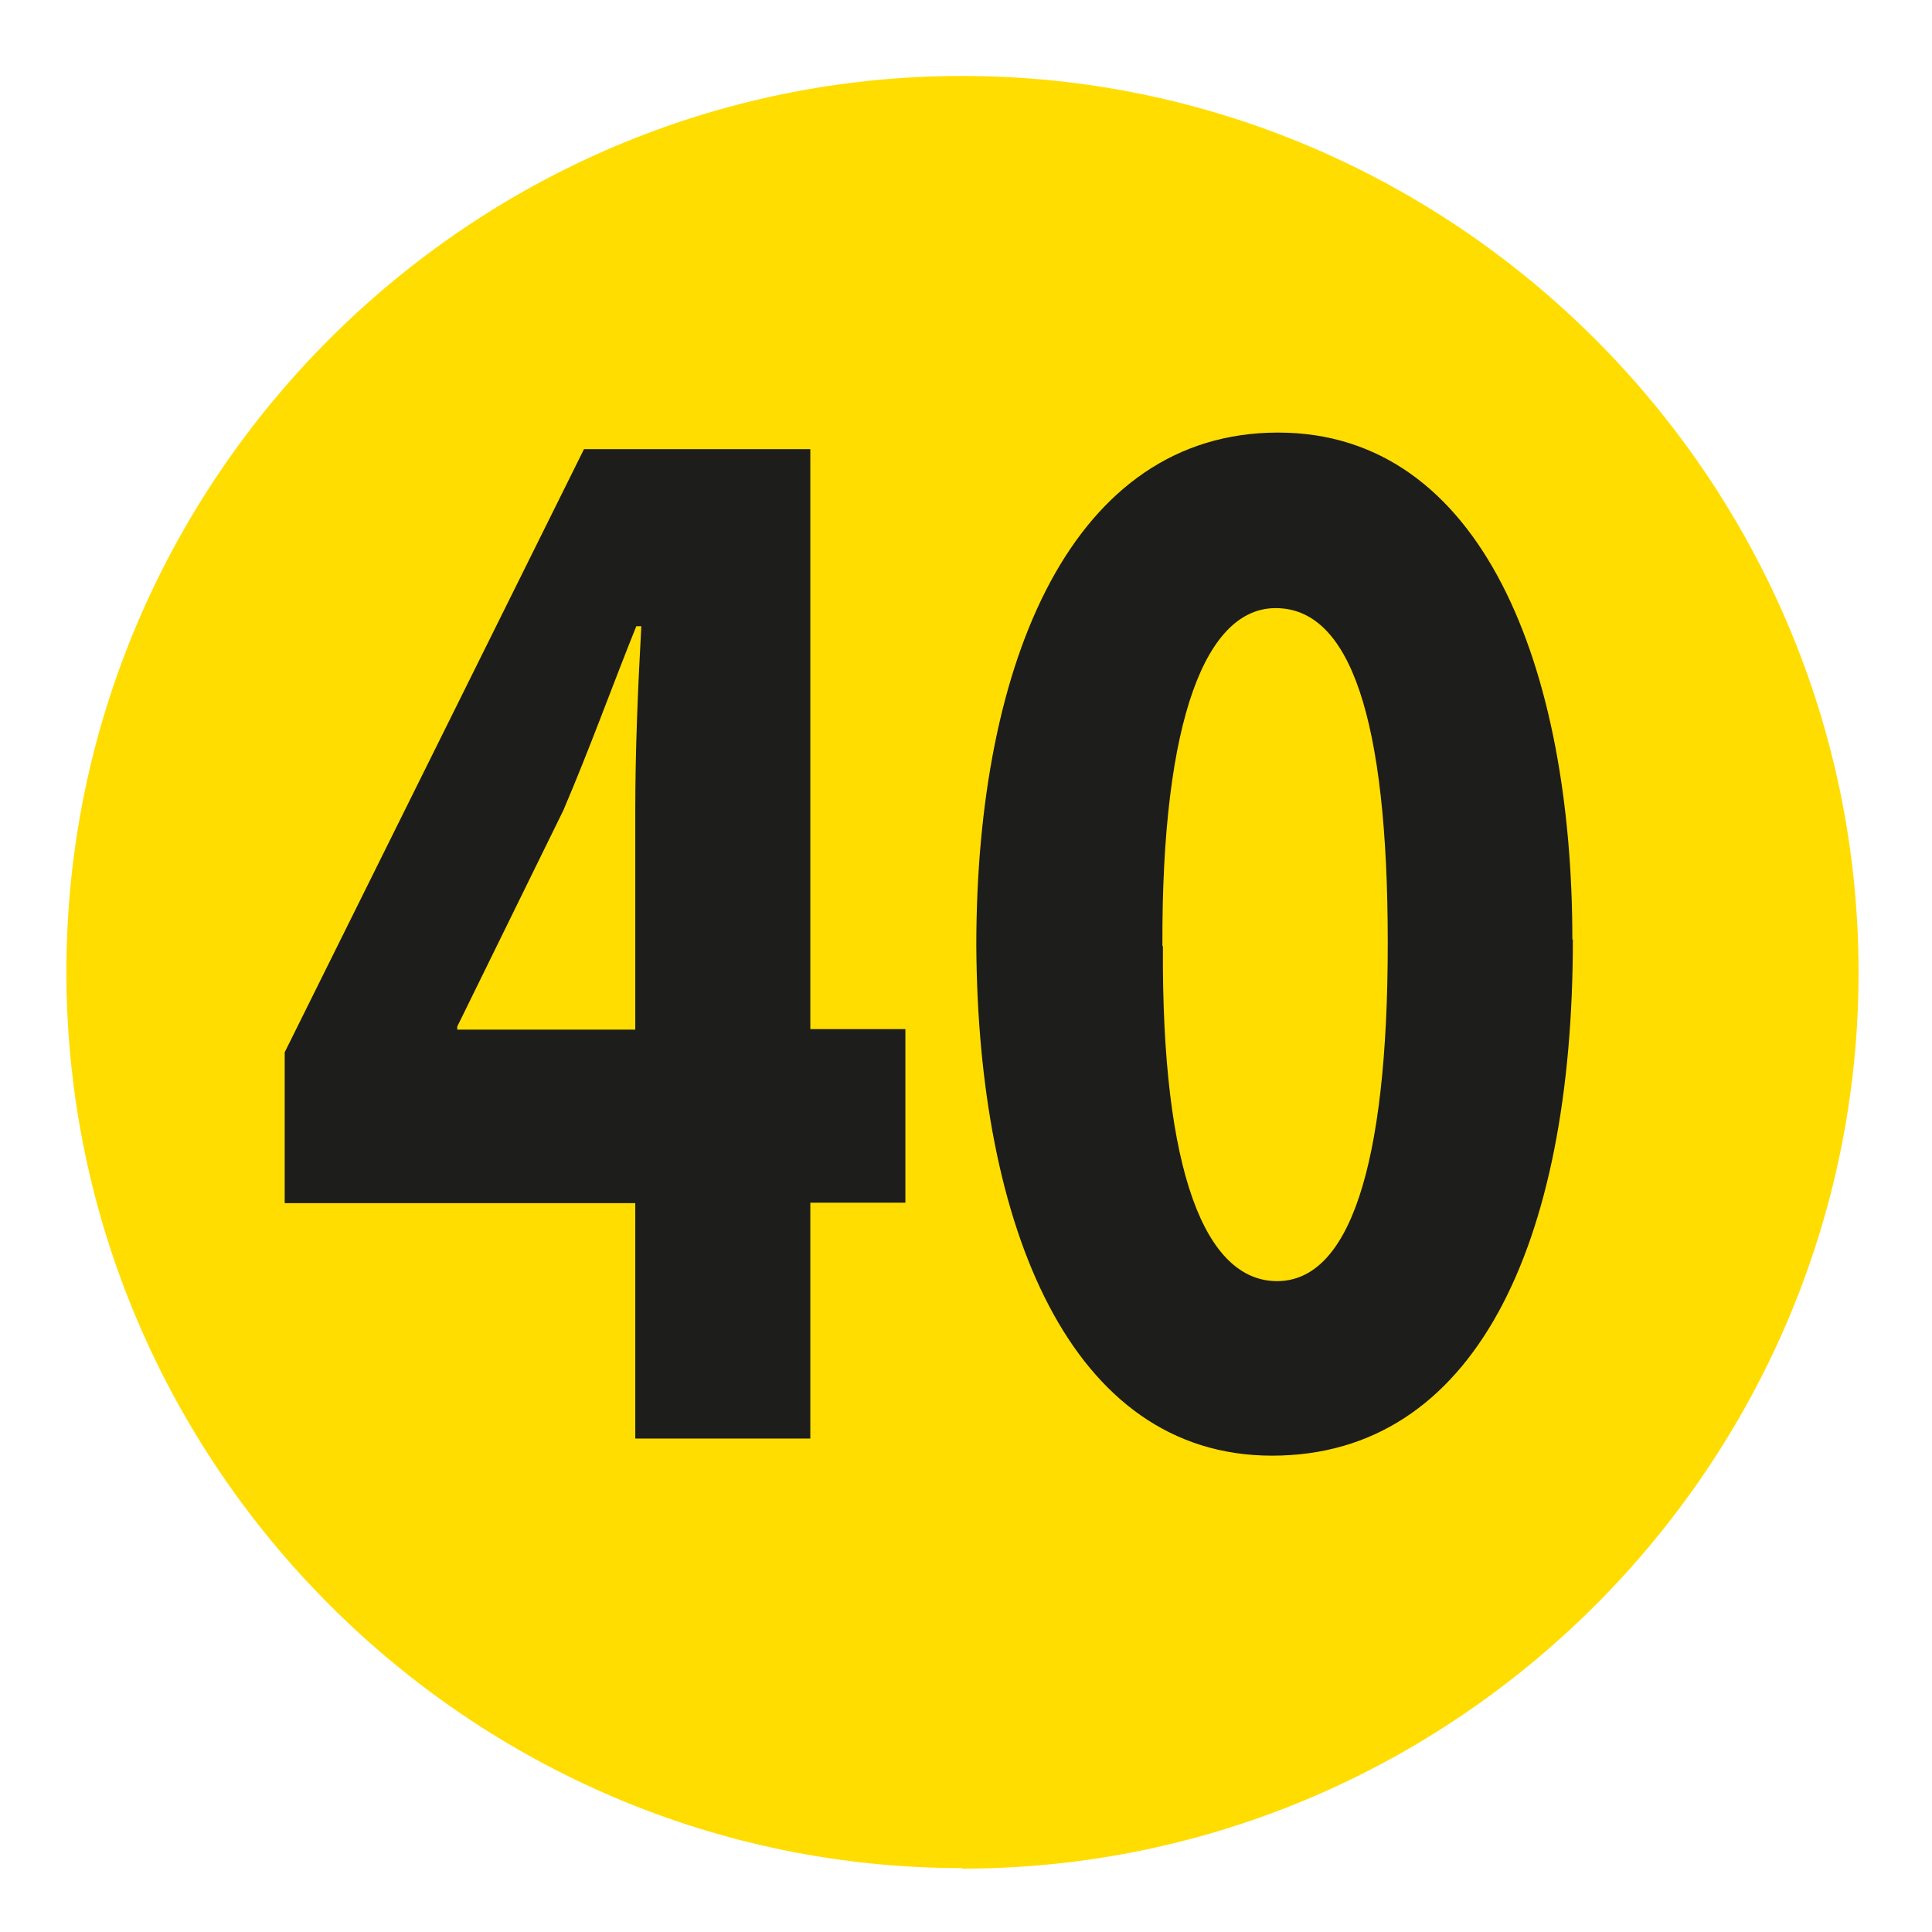
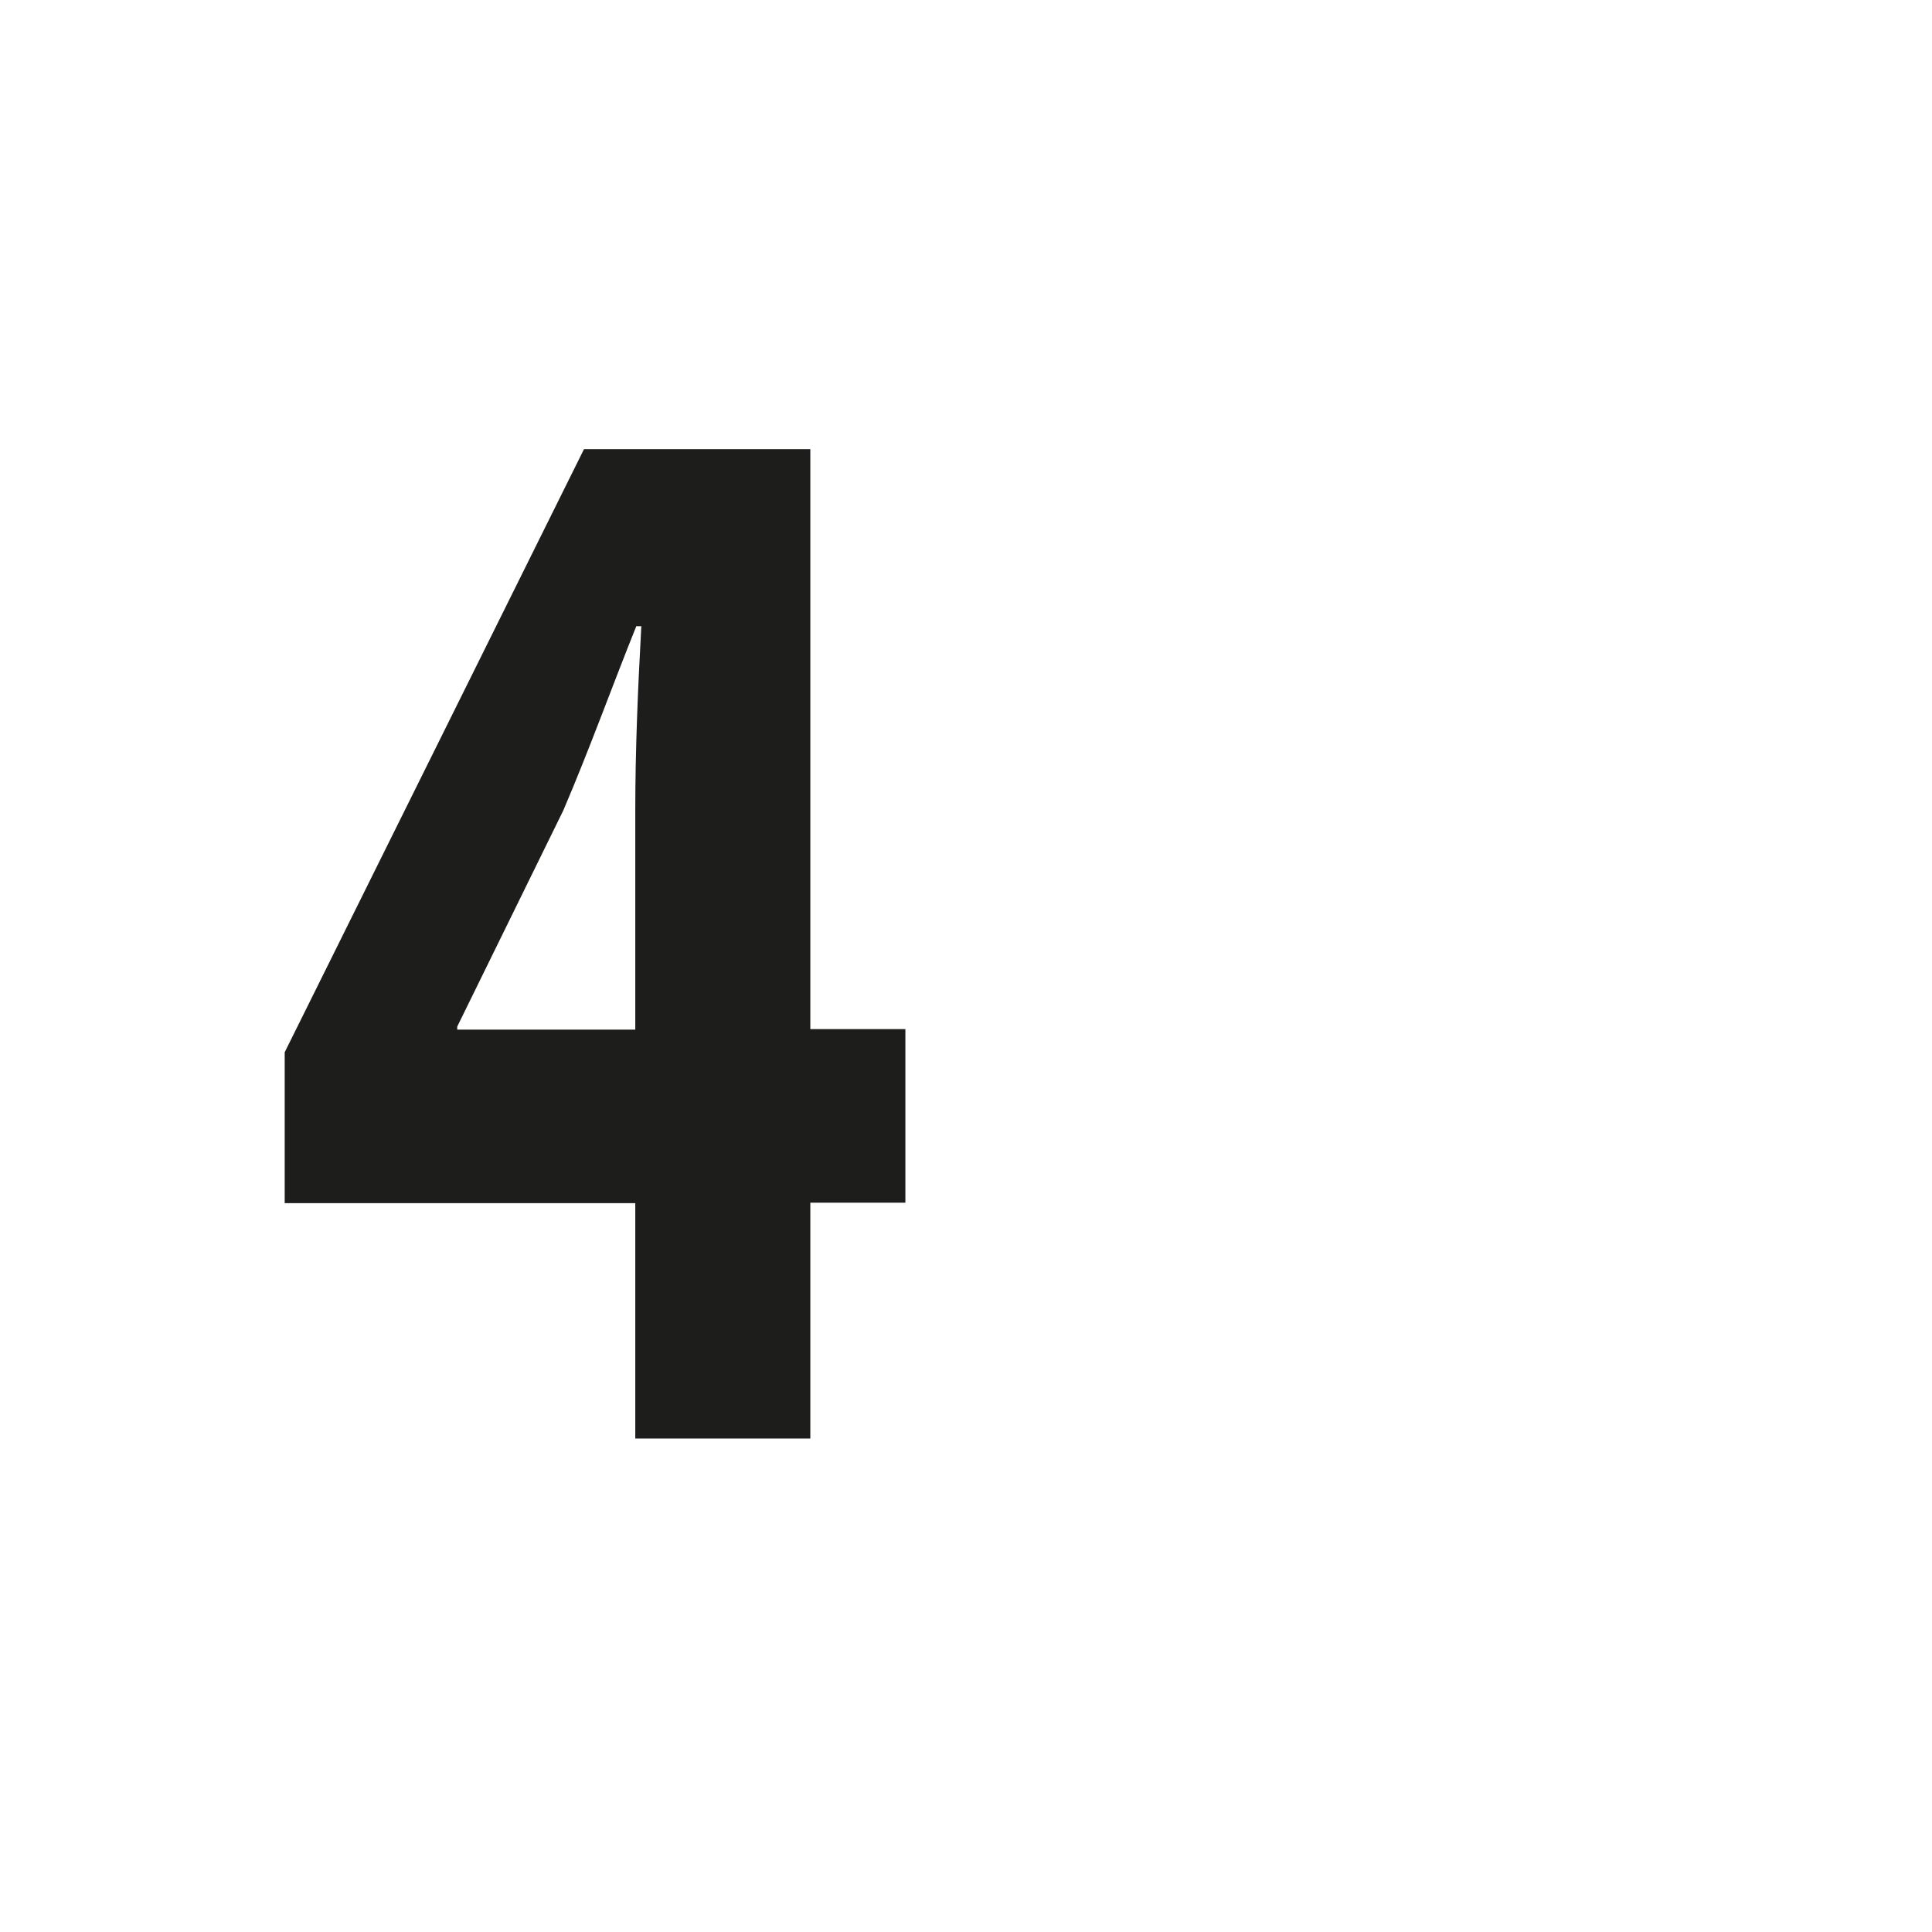
<svg xmlns="http://www.w3.org/2000/svg" id="Calque_1" viewBox="0 0 38.41 38.41">
  <defs>
    <style>.cls-1{fill:#1d1d1b;}.cls-2{fill:#fd0;}</style>
  </defs>
  <g id="_40">
-     <path class="cls-2" d="M19.13,37.14h0C9.33,37.14,1.32,29.12,1.32,19.32S9.33,1.51,19.13,1.51s17.82,8.02,17.82,17.82-8.02,17.82-17.82,17.82" />
    <path class="cls-1" d="M12.63,28.61v-4.69h-6.97v-3l5.95-11.99h4.5v11.53h1.89v3.45h-1.89v4.69h-3.48ZM12.63,20.47v-4.36c0-1.18.05-2.39.12-3.66h-.1c-.51,1.27-.92,2.42-1.45,3.66l-2.11,4.3v.06h3.53Z" />
-     <path class="cls-1" d="M31.27,18.68c0,6.08-1.96,10.26-5.98,10.26s-5.85-4.57-5.88-10.14c0-5.69,1.93-10.2,6-10.2s5.85,4.69,5.85,10.08ZM23.12,18.81c-.03,4.51.85,6.66,2.27,6.66s2.2-2.24,2.2-6.72-.75-6.66-2.23-6.66c-1.36,0-2.27,2.15-2.25,6.72Z" />
  </g>
</svg>